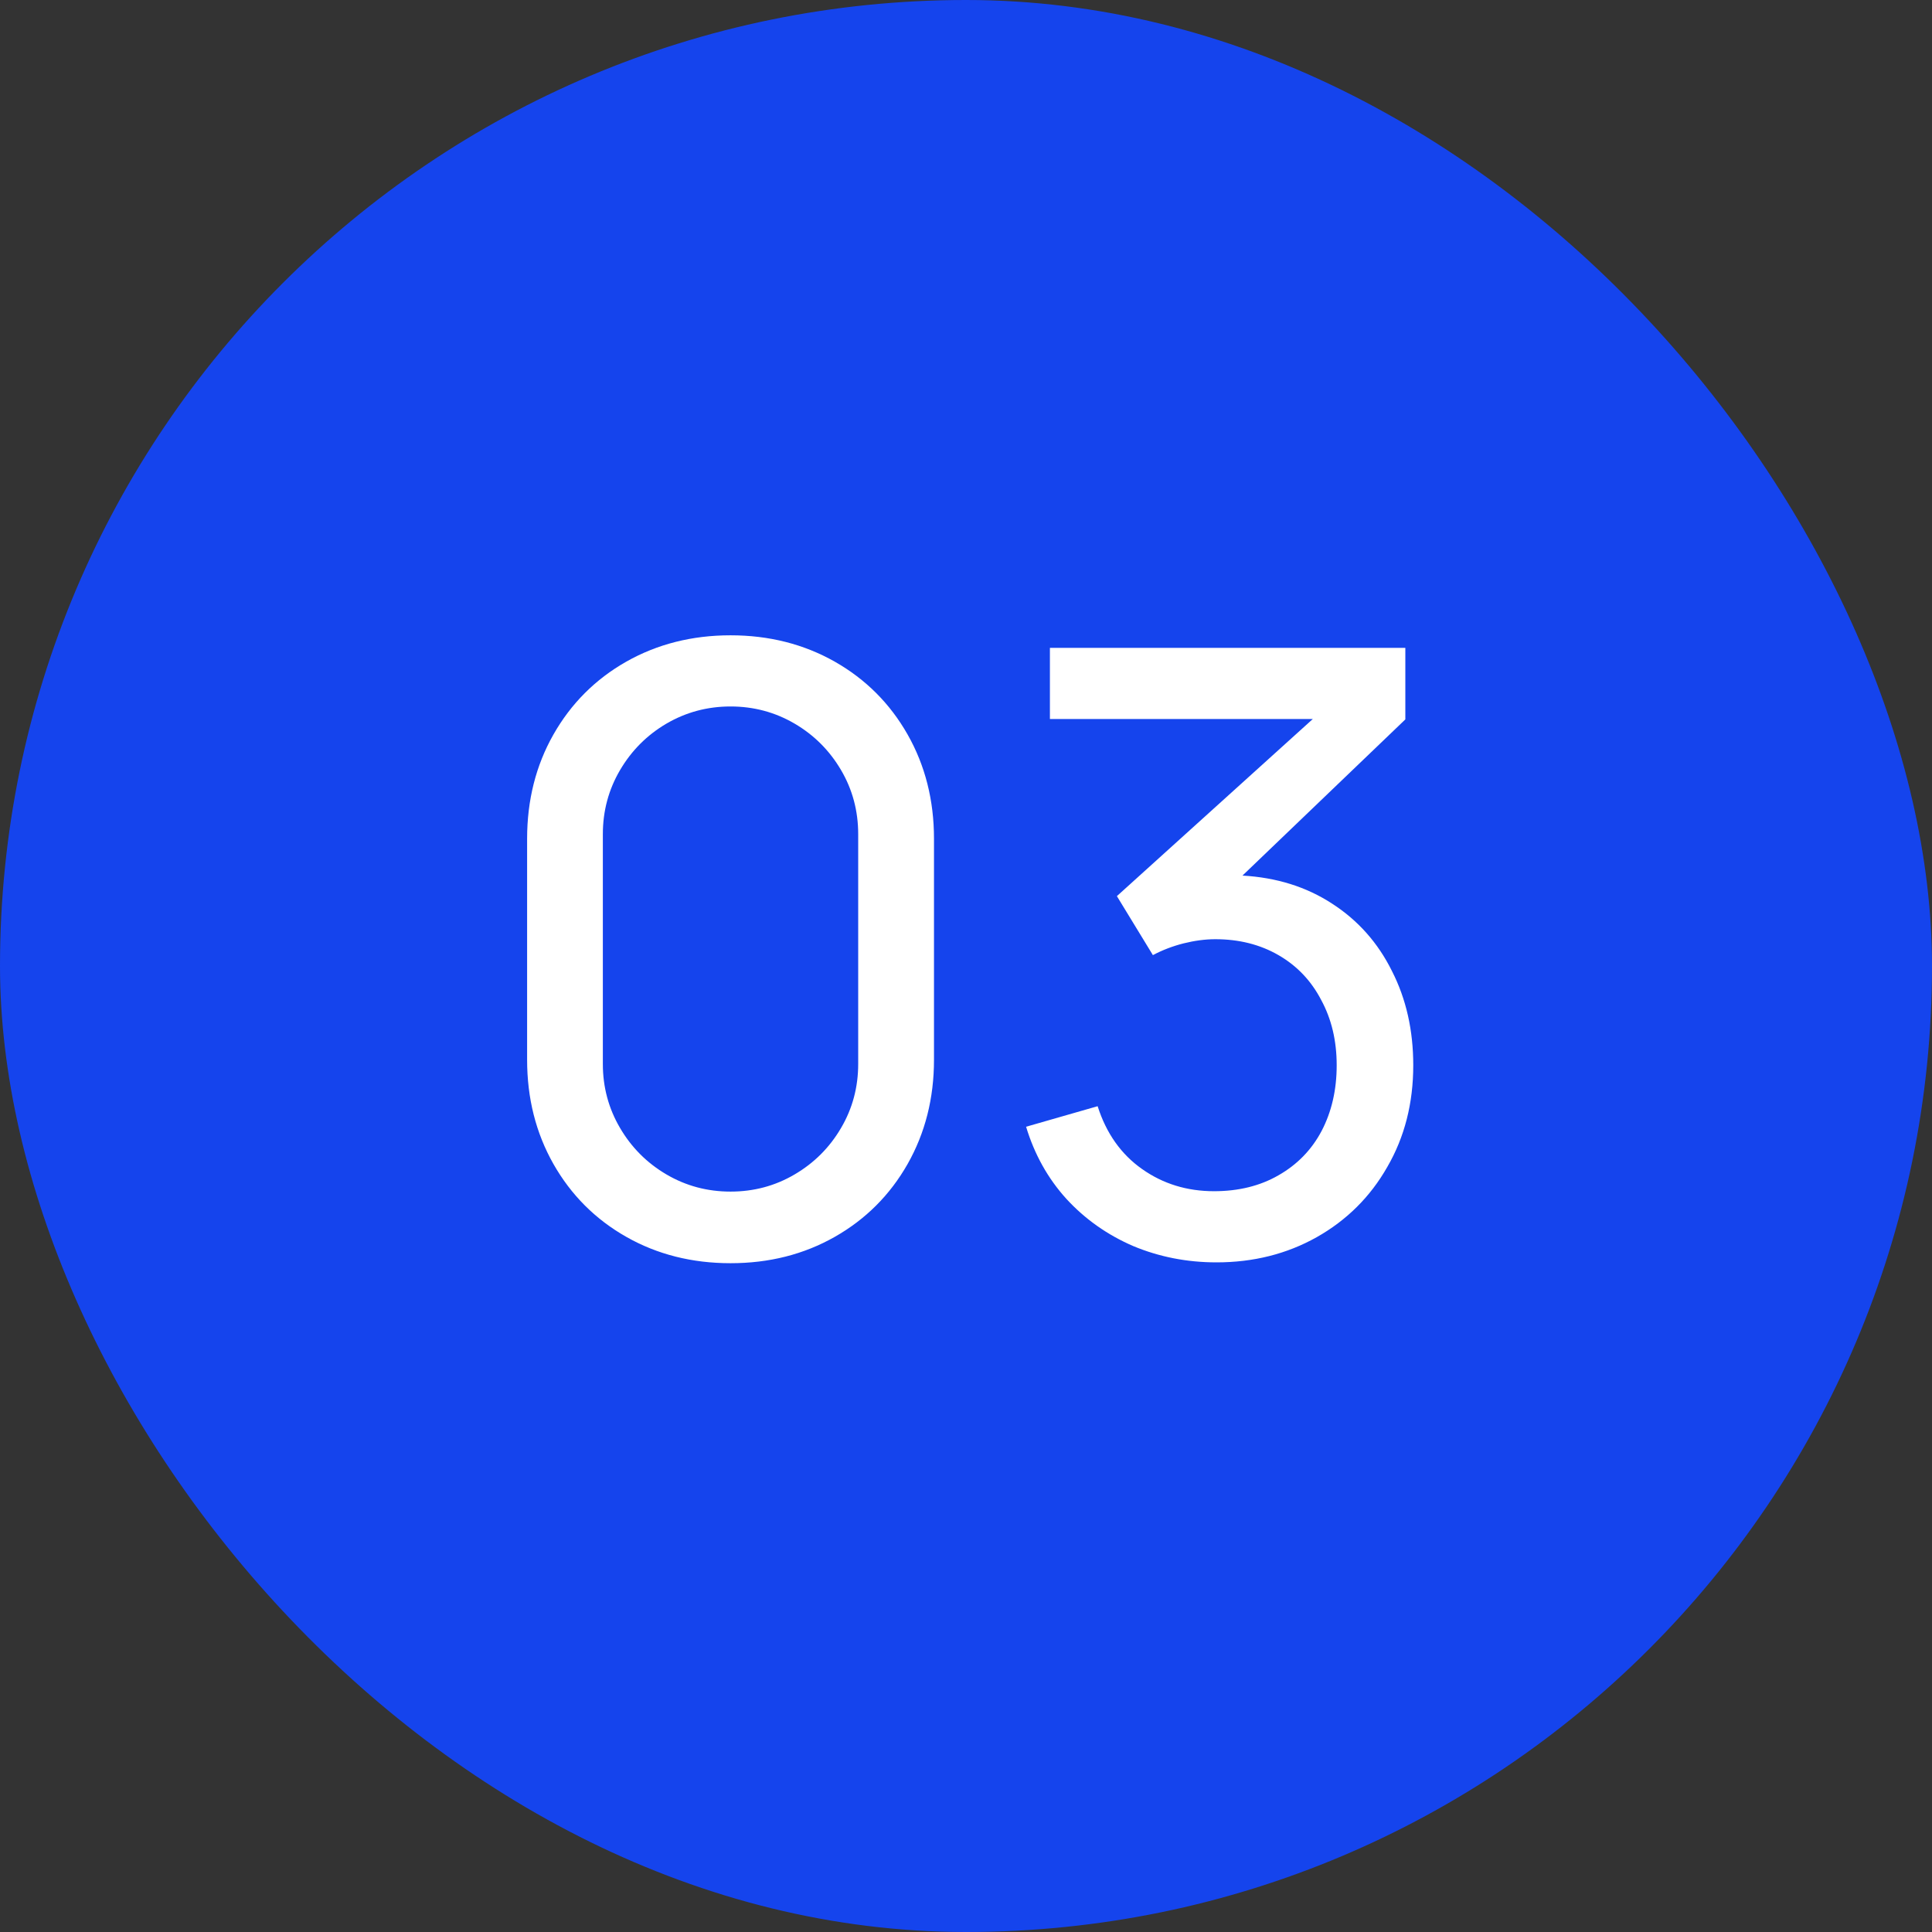
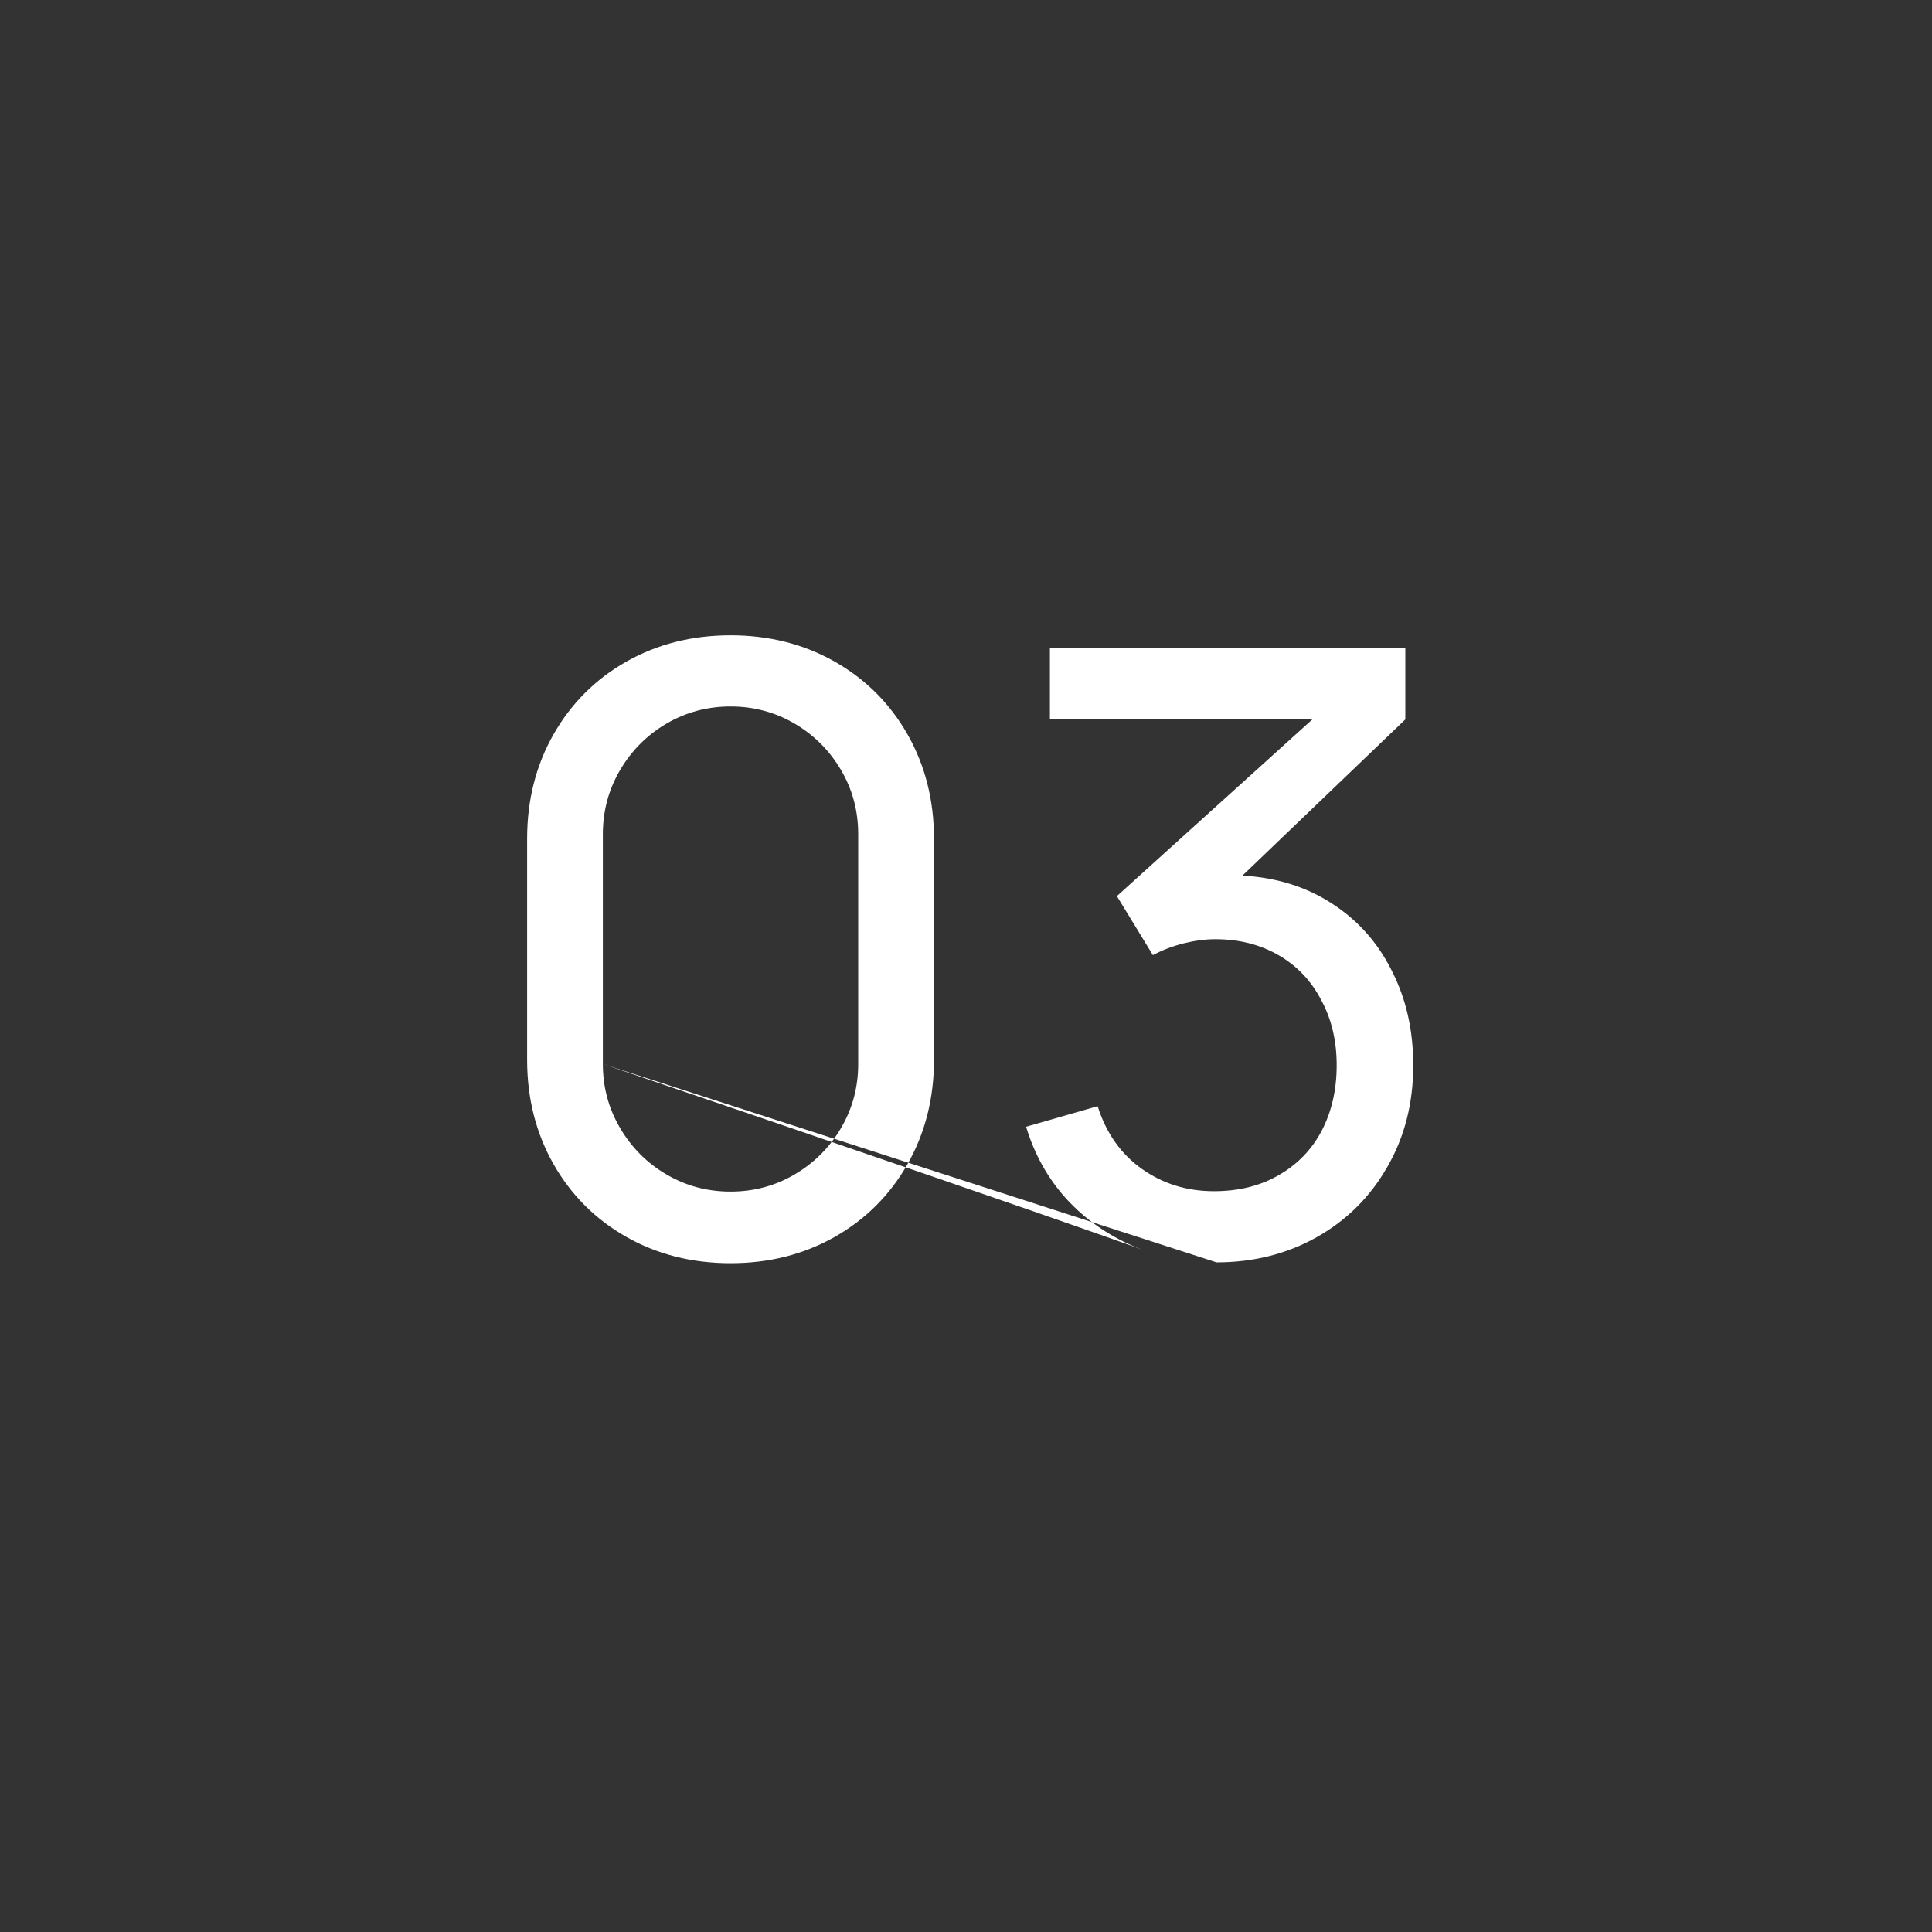
<svg xmlns="http://www.w3.org/2000/svg" width="30" height="30" viewBox="0 0 30 30" fill="none">
  <rect x="0" y="0" width="30" height="30" fill="#333333" stroke="none" />
-   <rect width="30" height="30" rx="15" fill="#1544ED" />
-   <path d="M11.344 19.615C10.746 19.615 10.206 19.479 9.725 19.206C9.244 18.933 8.867 18.555 8.594 18.075C8.321 17.593 8.185 17.054 8.185 16.456V13.024C8.185 12.426 8.321 11.886 8.594 11.405C8.867 10.925 9.244 10.547 9.725 10.274C10.206 10.002 10.746 9.865 11.344 9.865C11.942 9.865 12.481 10.002 12.962 10.274C13.443 10.547 13.82 10.925 14.093 11.405C14.366 11.886 14.503 12.426 14.503 13.024V16.456C14.503 17.054 14.366 17.593 14.093 18.075C13.82 18.555 13.443 18.933 12.962 19.206C12.481 19.479 11.942 19.615 11.344 19.615ZM9.361 16.521C9.361 16.881 9.45 17.212 9.628 17.515C9.806 17.819 10.046 18.059 10.349 18.237C10.653 18.415 10.984 18.503 11.344 18.503C11.704 18.503 12.035 18.415 12.338 18.237C12.642 18.059 12.882 17.819 13.06 17.515C13.238 17.212 13.326 16.881 13.326 16.521V12.953C13.326 12.593 13.238 12.261 13.06 11.958C12.882 11.655 12.642 11.414 12.338 11.236C12.035 11.059 11.704 10.97 11.344 10.97C10.984 10.97 10.653 11.059 10.349 11.236C10.046 11.414 9.806 11.655 9.628 11.958C9.45 12.261 9.361 12.593 9.361 12.953V16.521ZM18.89 19.602C18.431 19.602 18 19.517 17.597 19.349C17.194 19.175 16.847 18.93 16.557 18.614C16.271 18.298 16.063 17.925 15.933 17.496L17.044 17.177C17.178 17.598 17.408 17.923 17.733 18.152C18.058 18.382 18.431 18.497 18.851 18.497C19.232 18.497 19.566 18.415 19.852 18.25C20.142 18.085 20.366 17.856 20.522 17.561C20.678 17.262 20.756 16.922 20.756 16.541C20.756 16.159 20.675 15.821 20.515 15.527C20.359 15.227 20.138 14.996 19.852 14.831C19.566 14.666 19.239 14.584 18.871 14.584C18.715 14.584 18.55 14.606 18.377 14.649C18.208 14.692 18.049 14.753 17.902 14.831L17.343 13.915L20.385 11.165H16.303V10.06H21.822V11.171L19.293 13.596C19.822 13.626 20.285 13.771 20.684 14.031C21.087 14.291 21.397 14.64 21.614 15.078C21.835 15.511 21.945 15.999 21.945 16.541C21.945 17.13 21.811 17.656 21.542 18.12C21.278 18.584 20.912 18.948 20.444 19.212C19.98 19.472 19.462 19.602 18.89 19.602Z" fill="white" />
+   <path d="M11.344 19.615C10.746 19.615 10.206 19.479 9.725 19.206C9.244 18.933 8.867 18.555 8.594 18.075C8.321 17.593 8.185 17.054 8.185 16.456V13.024C8.185 12.426 8.321 11.886 8.594 11.405C8.867 10.925 9.244 10.547 9.725 10.274C10.206 10.002 10.746 9.865 11.344 9.865C11.942 9.865 12.481 10.002 12.962 10.274C13.443 10.547 13.82 10.925 14.093 11.405C14.366 11.886 14.503 12.426 14.503 13.024V16.456C14.503 17.054 14.366 17.593 14.093 18.075C13.82 18.555 13.443 18.933 12.962 19.206C12.481 19.479 11.942 19.615 11.344 19.615ZM9.361 16.521C9.361 16.881 9.45 17.212 9.628 17.515C9.806 17.819 10.046 18.059 10.349 18.237C10.653 18.415 10.984 18.503 11.344 18.503C11.704 18.503 12.035 18.415 12.338 18.237C12.642 18.059 12.882 17.819 13.06 17.515C13.238 17.212 13.326 16.881 13.326 16.521V12.953C13.326 12.593 13.238 12.261 13.06 11.958C12.882 11.655 12.642 11.414 12.338 11.236C12.035 11.059 11.704 10.97 11.344 10.97C10.984 10.97 10.653 11.059 10.349 11.236C10.046 11.414 9.806 11.655 9.628 11.958C9.45 12.261 9.361 12.593 9.361 12.953V16.521ZC18.431 19.602 18 19.517 17.597 19.349C17.194 19.175 16.847 18.93 16.557 18.614C16.271 18.298 16.063 17.925 15.933 17.496L17.044 17.177C17.178 17.598 17.408 17.923 17.733 18.152C18.058 18.382 18.431 18.497 18.851 18.497C19.232 18.497 19.566 18.415 19.852 18.25C20.142 18.085 20.366 17.856 20.522 17.561C20.678 17.262 20.756 16.922 20.756 16.541C20.756 16.159 20.675 15.821 20.515 15.527C20.359 15.227 20.138 14.996 19.852 14.831C19.566 14.666 19.239 14.584 18.871 14.584C18.715 14.584 18.55 14.606 18.377 14.649C18.208 14.692 18.049 14.753 17.902 14.831L17.343 13.915L20.385 11.165H16.303V10.06H21.822V11.171L19.293 13.596C19.822 13.626 20.285 13.771 20.684 14.031C21.087 14.291 21.397 14.64 21.614 15.078C21.835 15.511 21.945 15.999 21.945 16.541C21.945 17.13 21.811 17.656 21.542 18.12C21.278 18.584 20.912 18.948 20.444 19.212C19.98 19.472 19.462 19.602 18.89 19.602Z" fill="white" />
</svg>